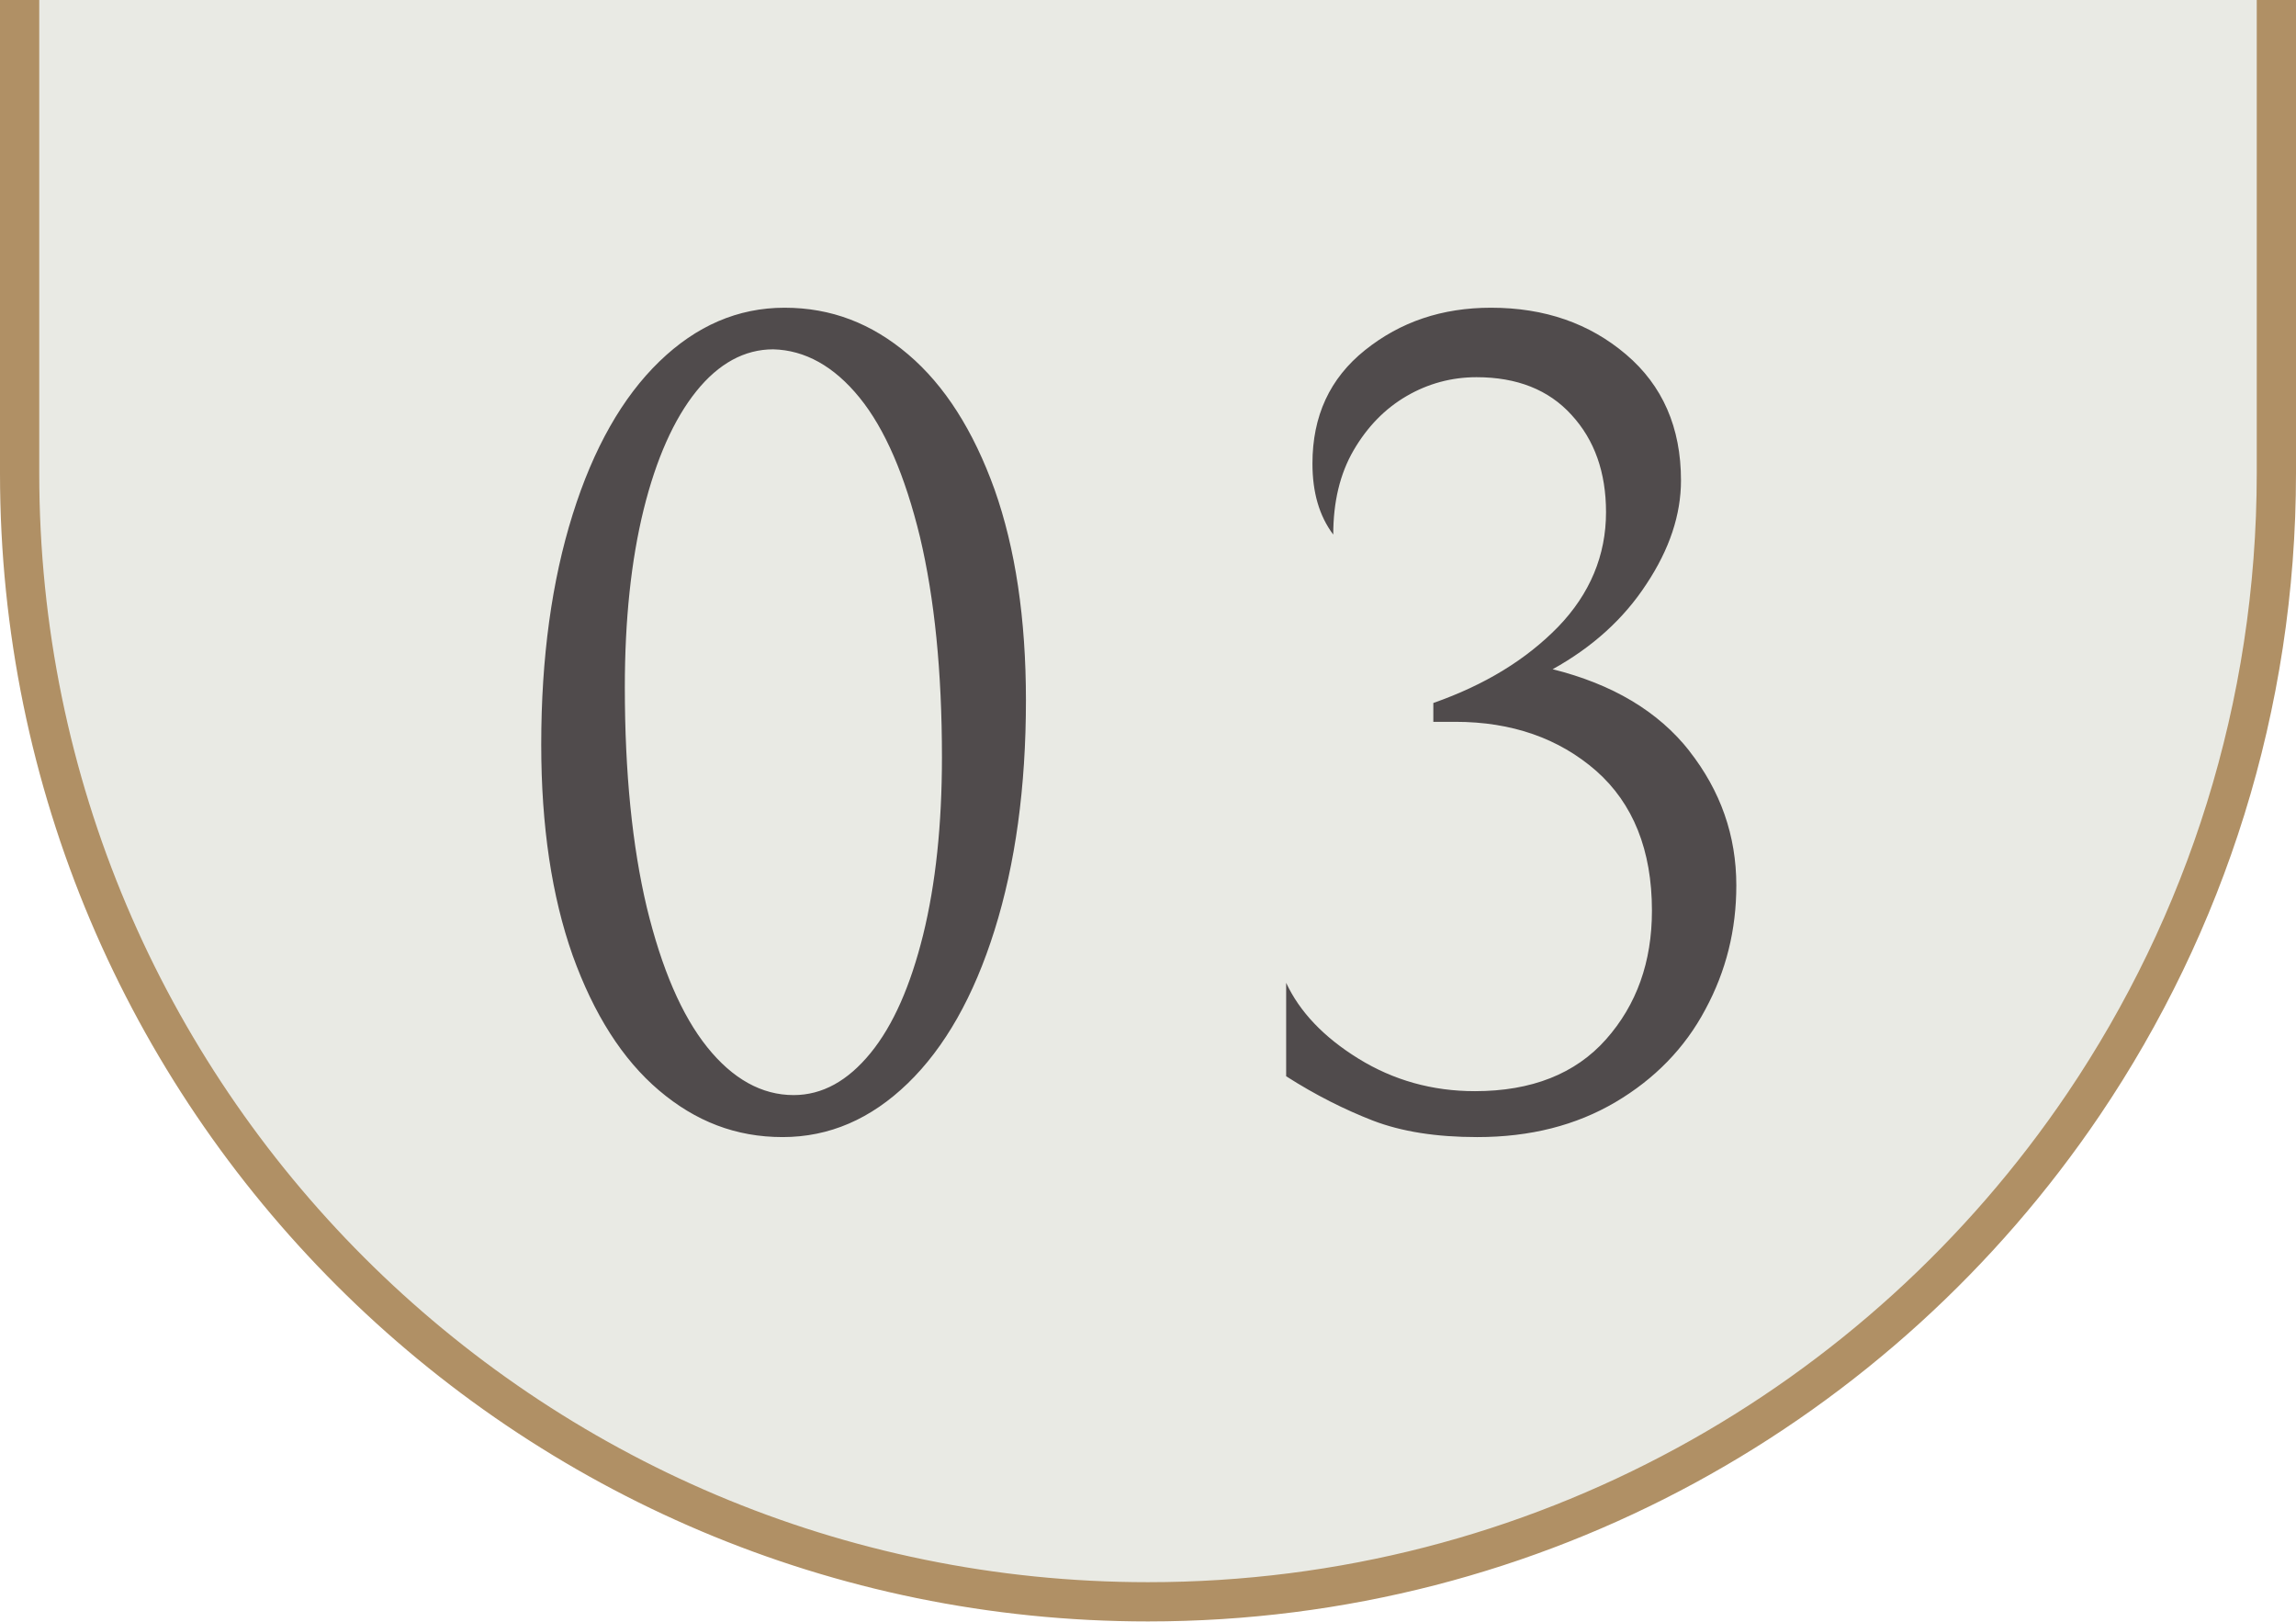
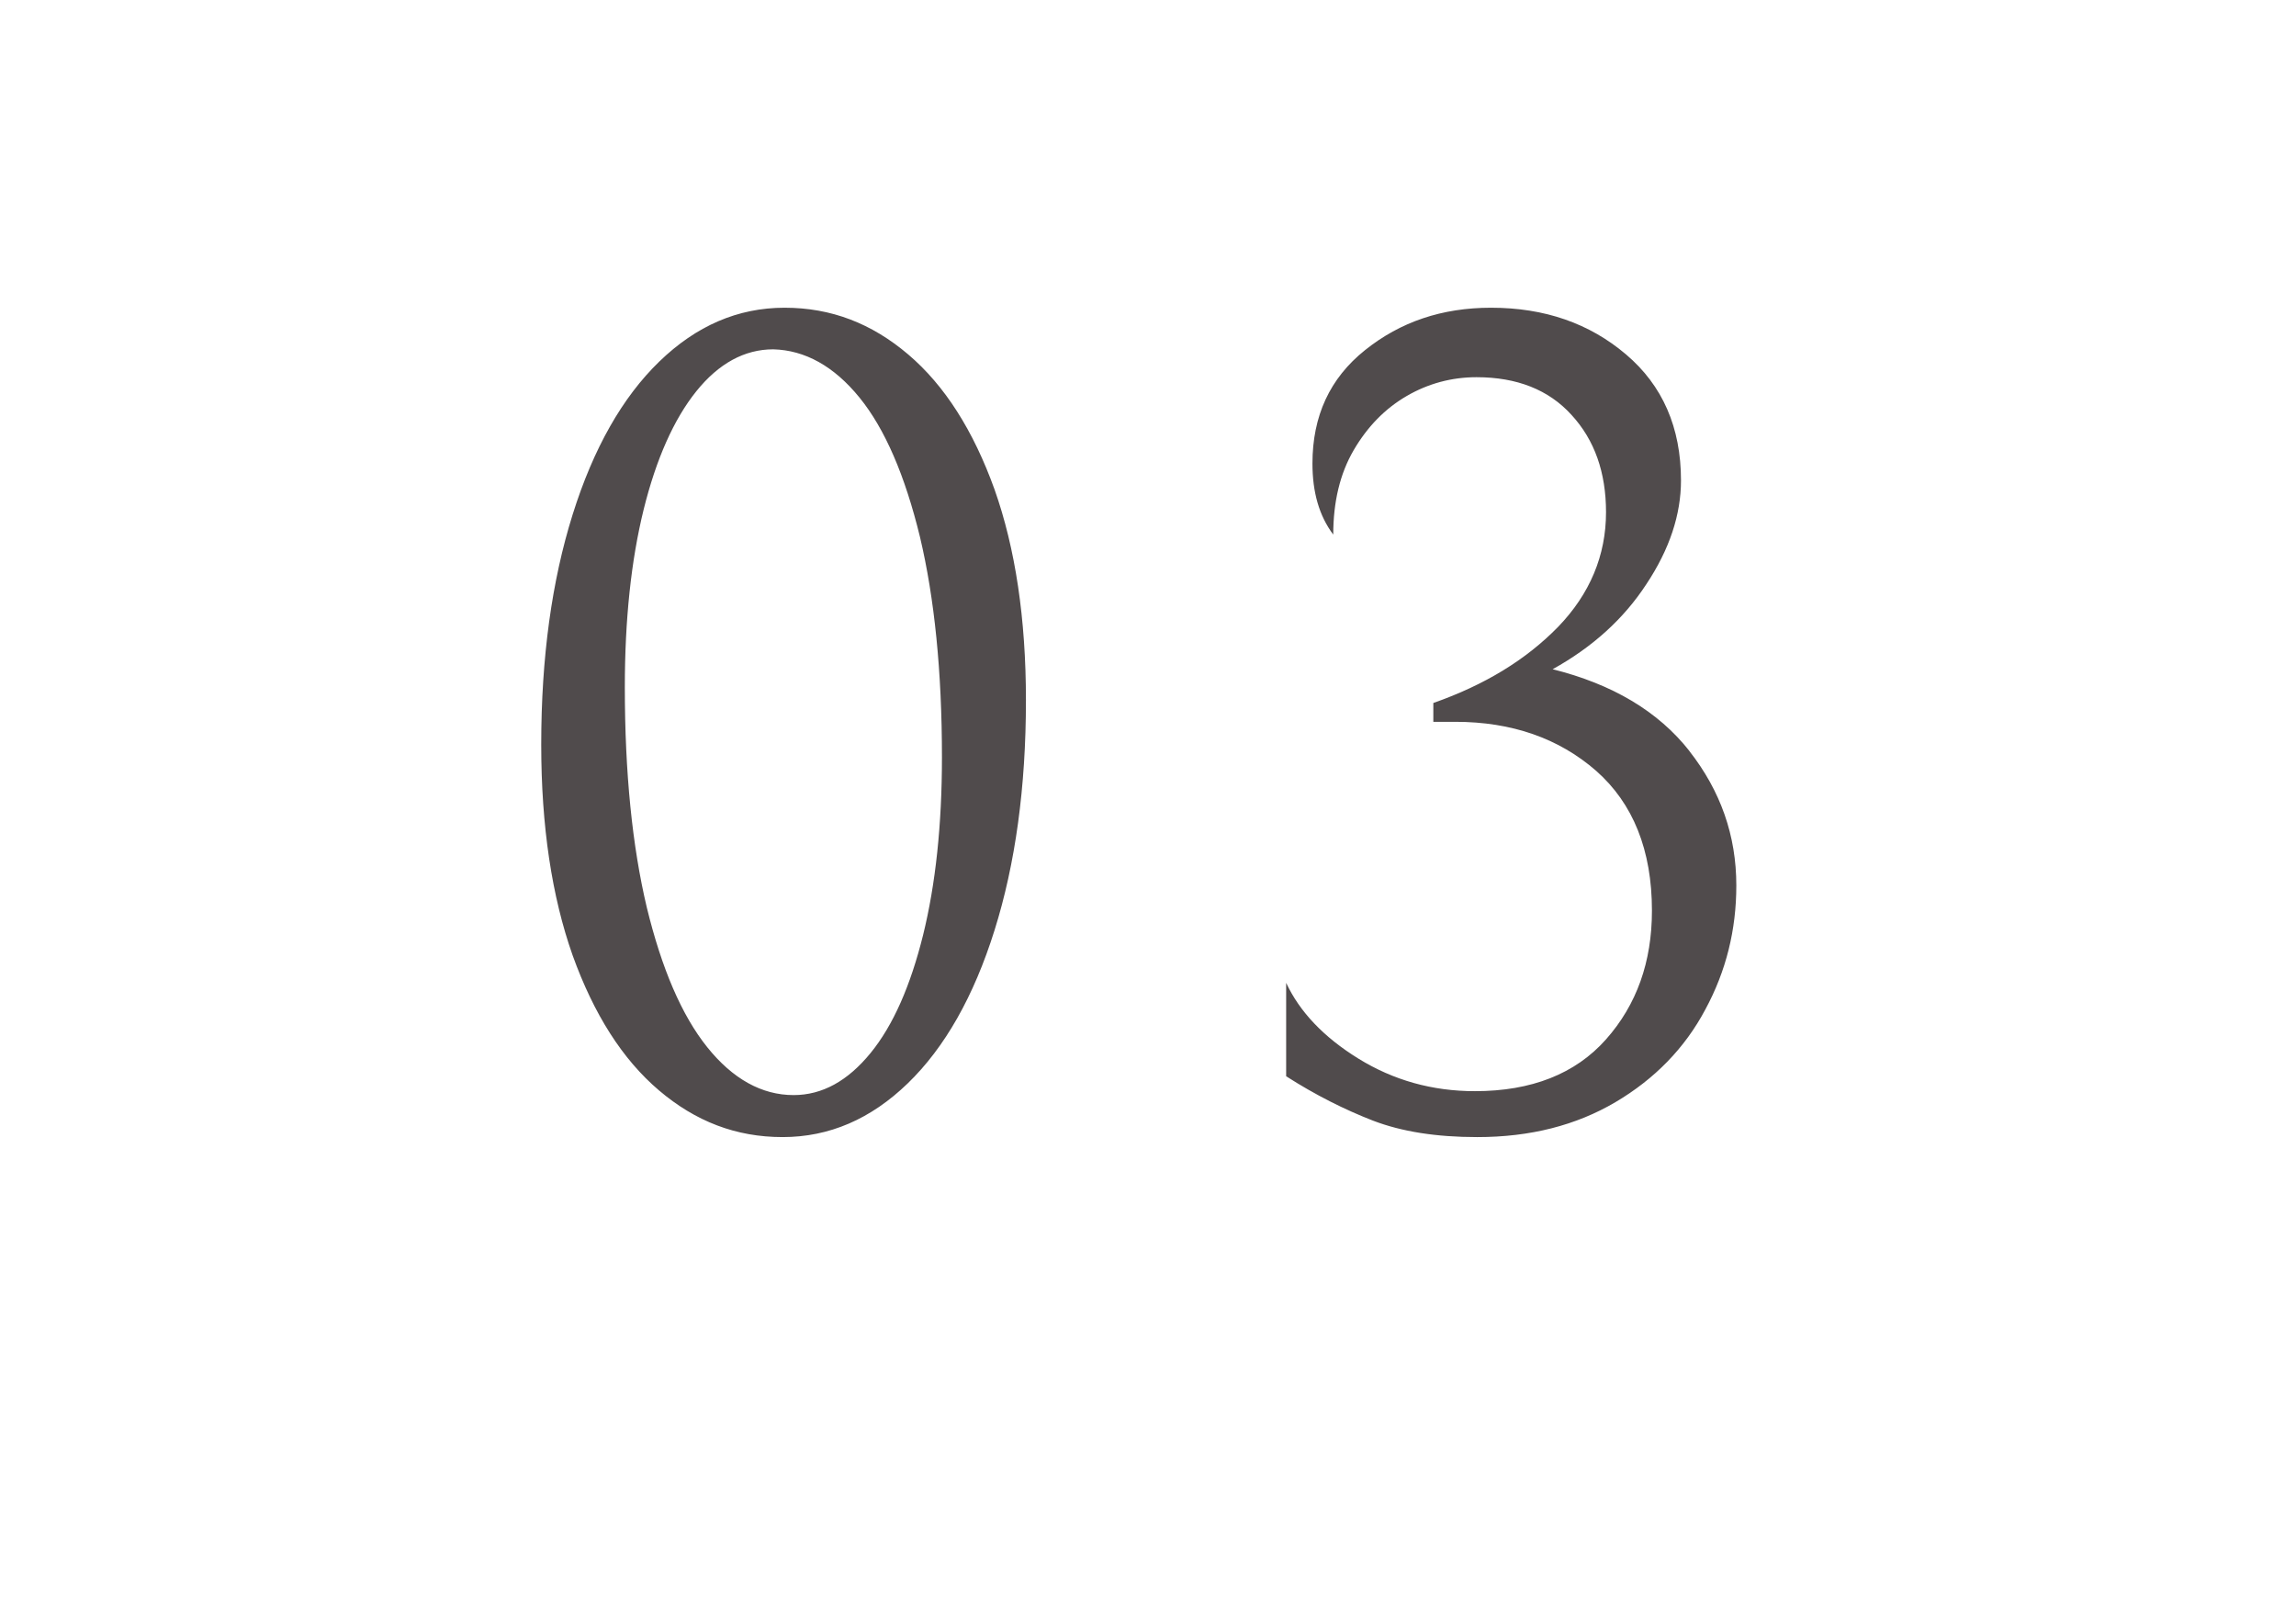
<svg xmlns="http://www.w3.org/2000/svg" viewBox="0 0 58.5 41.32">
-   <path d="M.5 0v12.06c0 15.88 12.88 28.75 28.75 28.75 9.92 0 18.67-5.03 23.84-12.68C56.19 23.54 58 18.01 58 12.05V0" fill="#e9eae4" stroke="#b09065" stroke-miterlimit="10" />
  <path d="M14.59 13.11c.53-1.69 1.27-2.99 2.21-3.9.94-.91 2-1.37 3.19-1.37s2.22.4 3.15 1.19c.93.79 1.66 1.94 2.2 3.44.53 1.5.8 3.29.8 5.37 0 2.22-.27 4.17-.8 5.86-.53 1.69-1.27 2.99-2.21 3.9-.94.91-2 1.37-3.19 1.37s-2.22-.4-3.15-1.19c-.93-.79-1.66-1.94-2.2-3.44-.53-1.5-.8-3.29-.8-5.37 0-2.22.27-4.17.8-5.86zm8.85.57c-.38-1.56-.89-2.75-1.54-3.55-.65-.8-1.39-1.21-2.2-1.23-.73 0-1.39.36-1.96 1.07-.57.71-1.02 1.72-1.34 3.01-.32 1.3-.48 2.81-.48 4.53 0 2.18.19 4.05.56 5.61.38 1.56.89 2.75 1.54 3.56s1.39 1.22 2.2 1.22c.73 0 1.38-.36 1.96-1.07s1.02-1.72 1.34-3.01c.32-1.3.48-2.81.48-4.53 0-2.18-.19-4.05-.56-5.61zm19.6 5.45c.8 1.02 1.2 2.16 1.2 3.43 0 1.13-.26 2.18-.79 3.16-.52.98-1.29 1.77-2.29 2.36-1 .59-2.17.89-3.52.89-1.05 0-1.93-.14-2.66-.42-.72-.28-1.46-.65-2.21-1.13v-2.38c.34.73.95 1.38 1.84 1.93.89.55 1.88.83 2.97.83 1.44 0 2.56-.44 3.34-1.32.78-.88 1.17-1.97 1.17-3.28 0-1.54-.48-2.73-1.42-3.56-.95-.83-2.15-1.25-3.59-1.25h-.56v-.48c1.31-.46 2.36-1.1 3.18-1.94.81-.84 1.22-1.82 1.22-2.92 0-1.01-.29-1.84-.88-2.48-.58-.64-1.39-.96-2.42-.96-.63 0-1.23.16-1.78.48-.55.32-1 .78-1.35 1.38-.35.6-.52 1.32-.52 2.15-.36-.48-.53-1.08-.53-1.81 0-1.21.44-2.17 1.34-2.89s1.96-1.08 3.21-1.08c1.37 0 2.51.4 3.44 1.19.93.79 1.4 1.86 1.4 3.21 0 .87-.29 1.75-.88 2.64-.58.89-1.38 1.61-2.39 2.17 1.52.38 2.69 1.07 3.49 2.09z" fill="#504b4c" stroke-width="0" />
</svg>